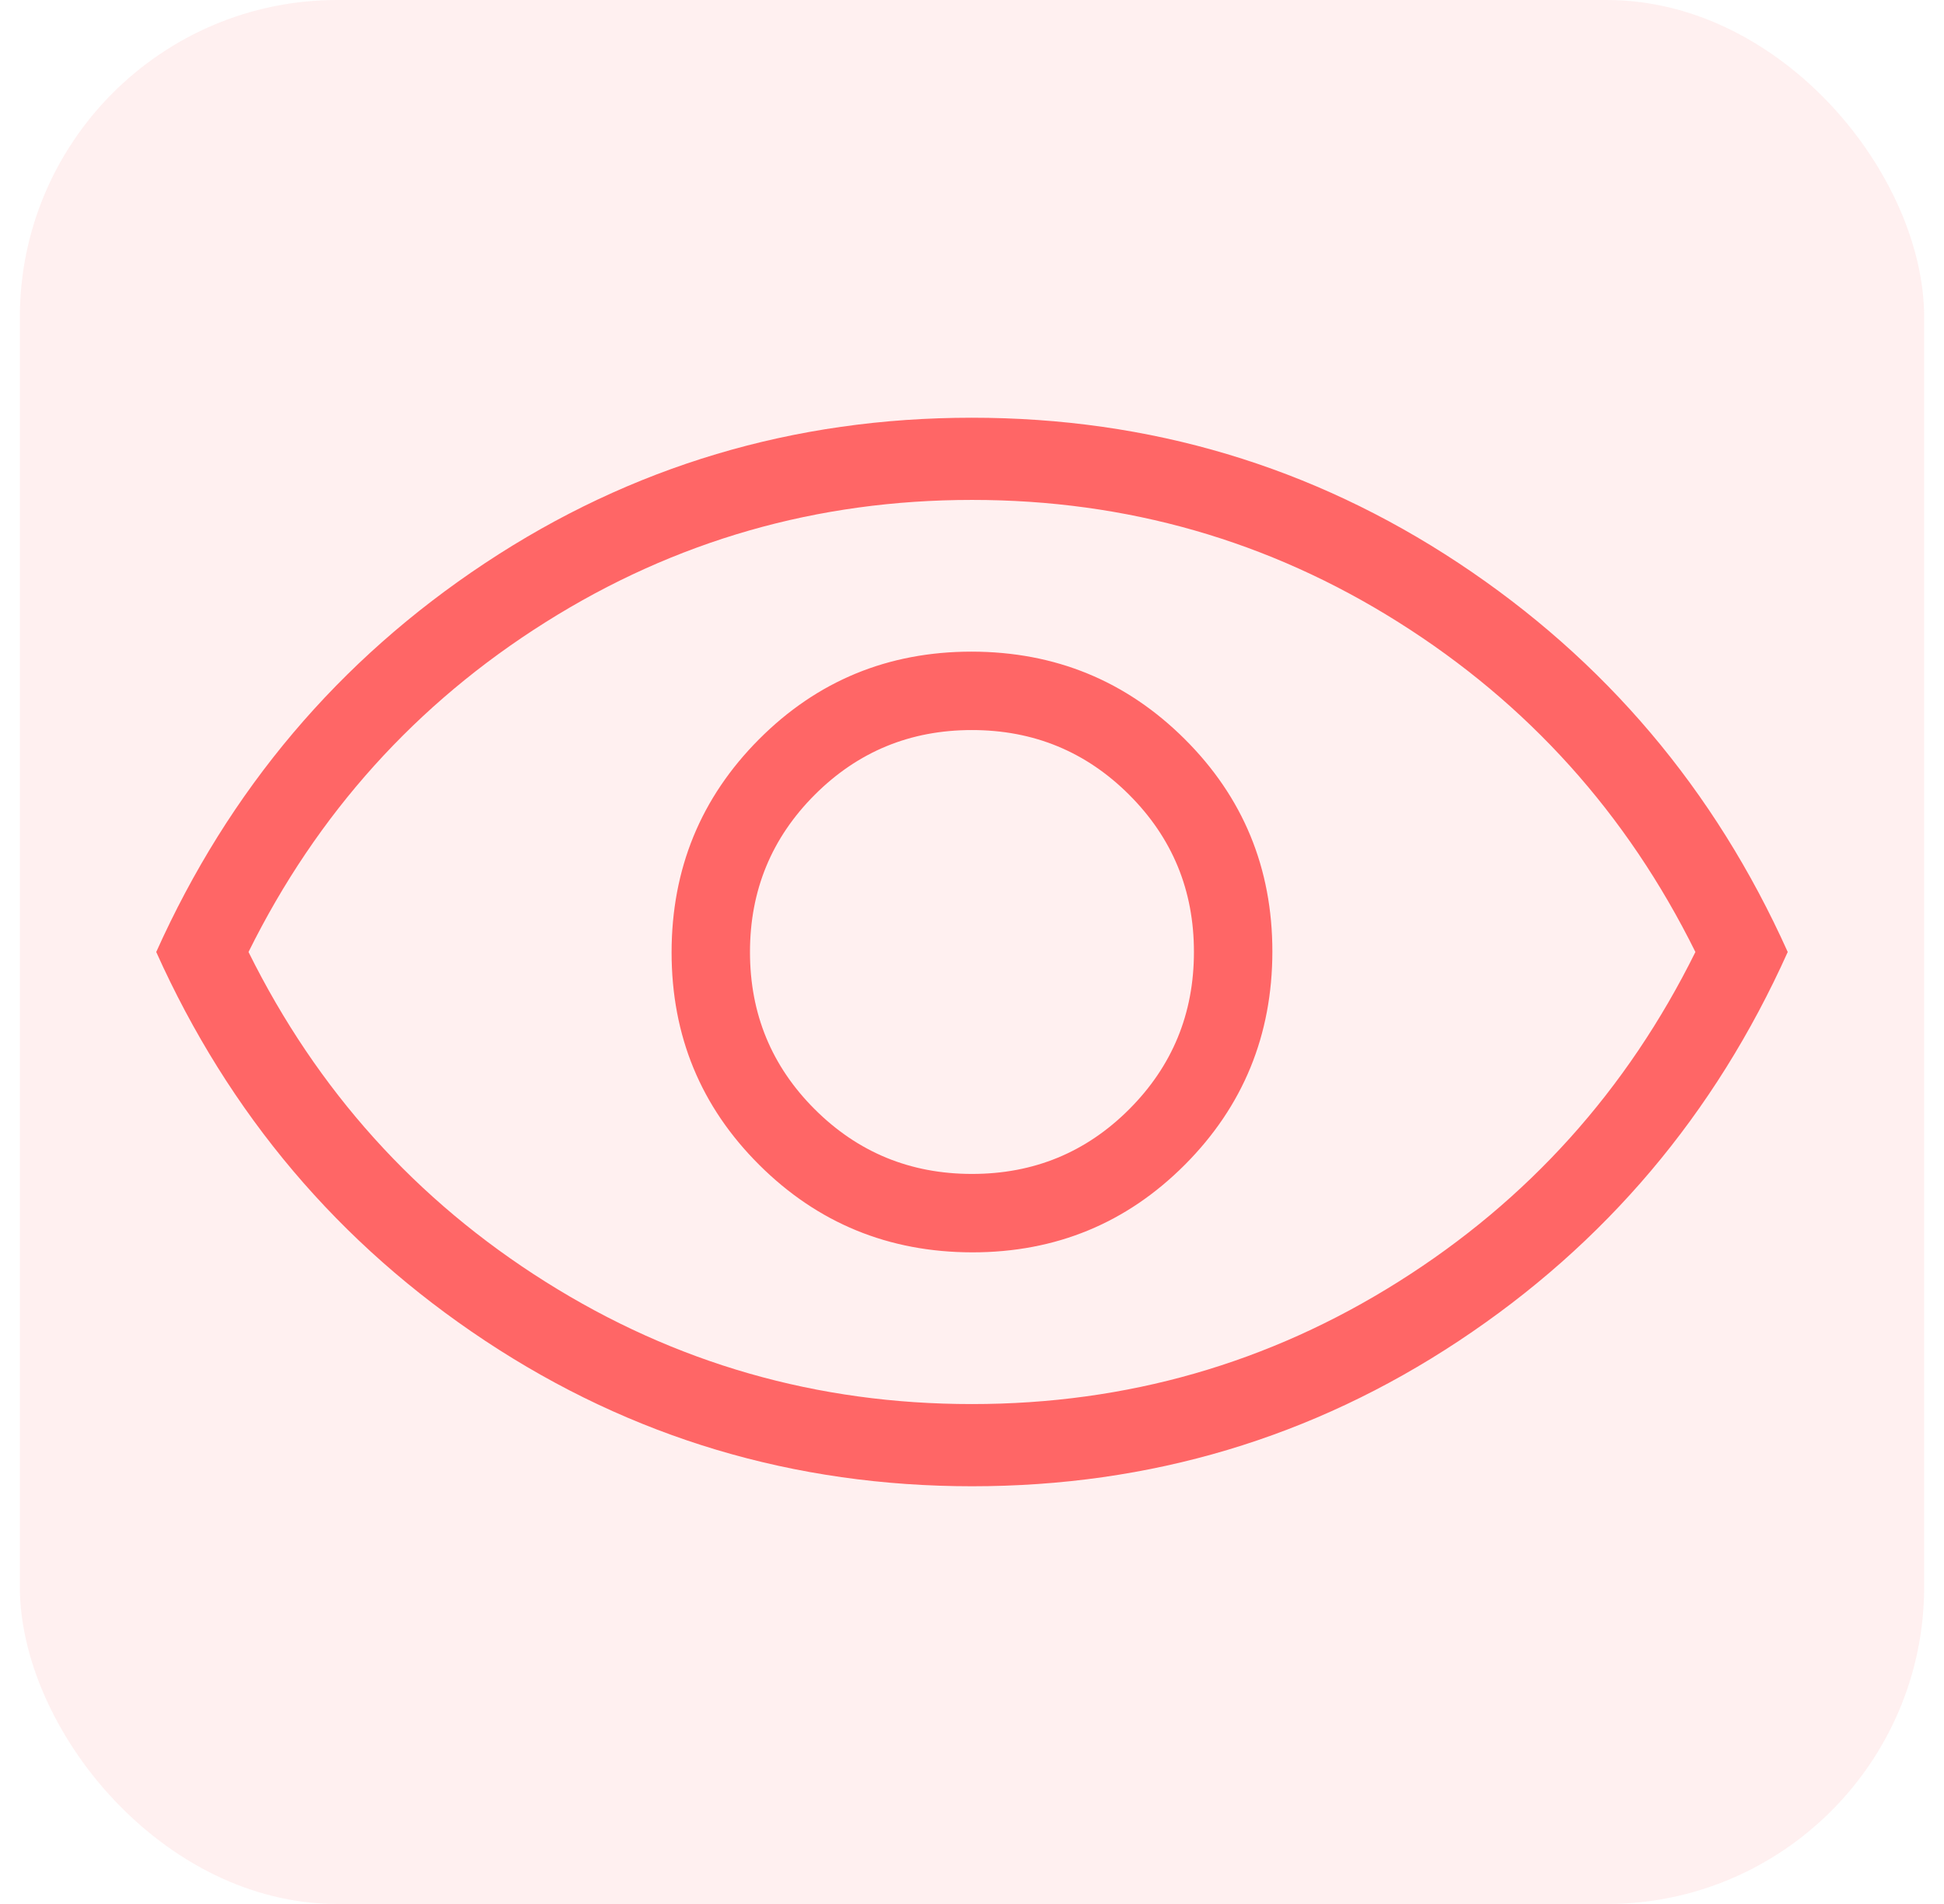
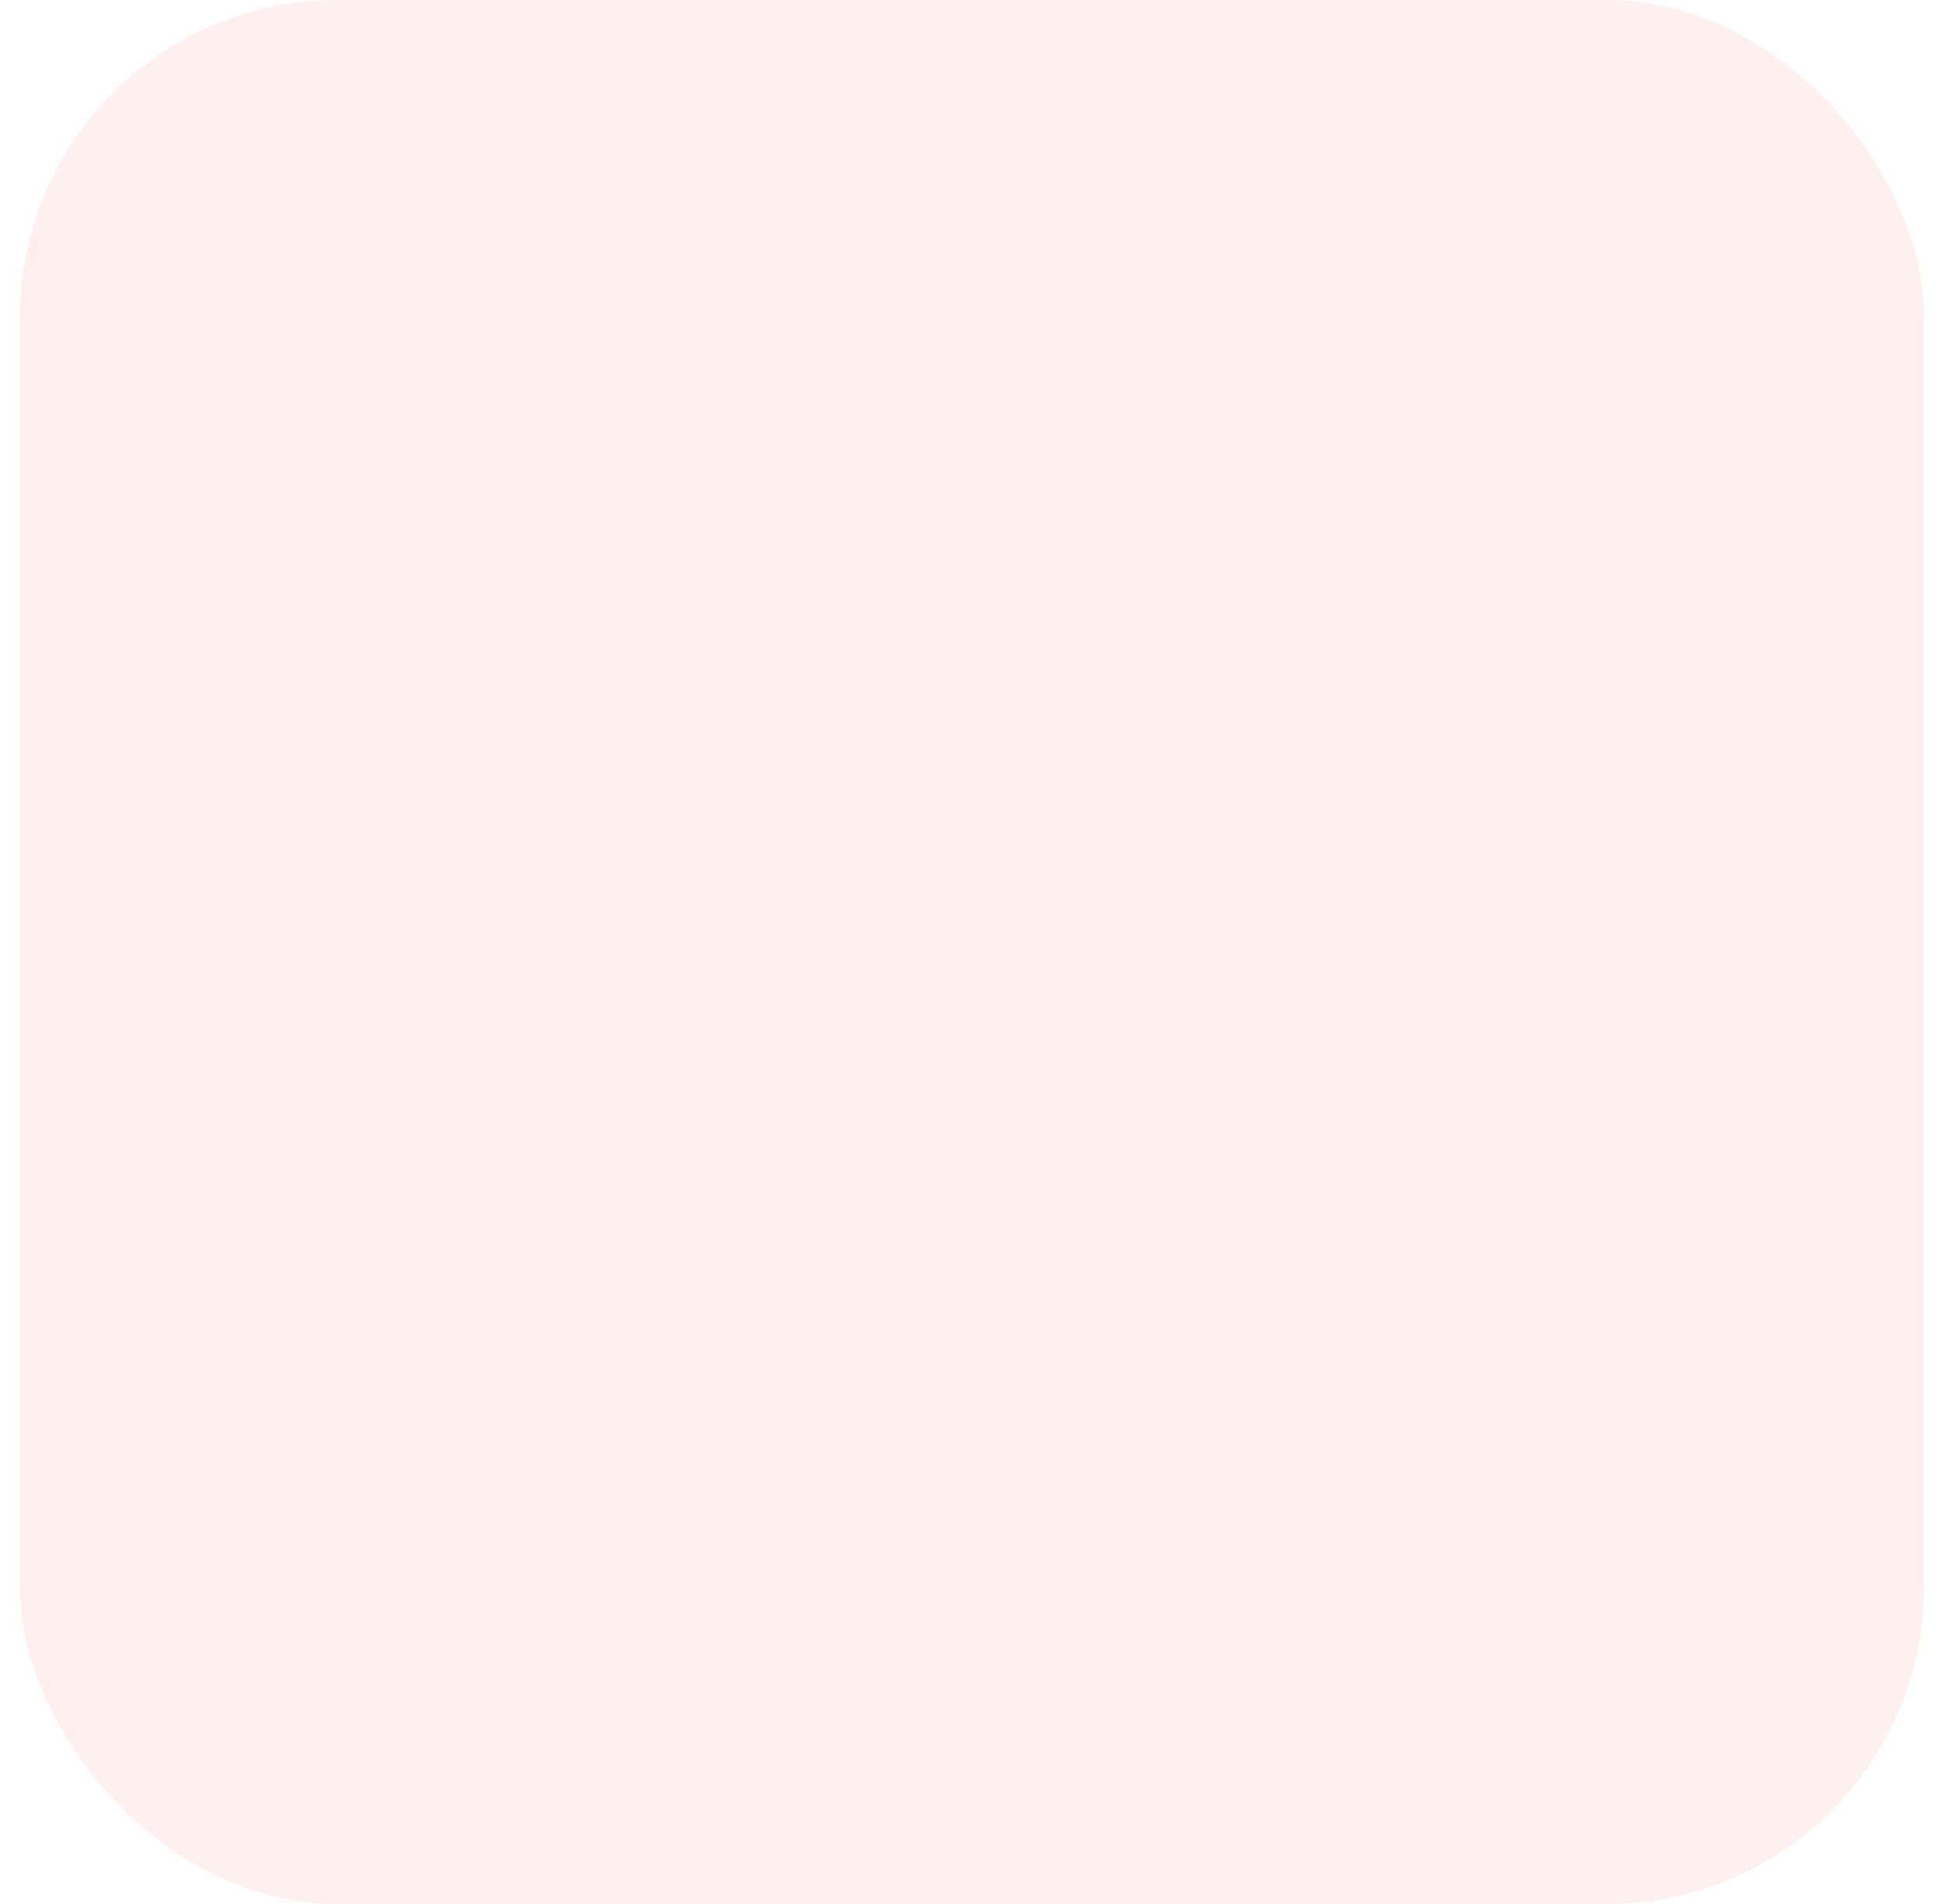
<svg xmlns="http://www.w3.org/2000/svg" width="49" height="48" viewBox="0 0 49 48" fill="none">
  <rect x="0.5" width="48" height="48" rx="8" fill="#FF6666" fill-opacity="0.1" />
-   <path d="M24.509 31.572C26.615 31.572 28.401 30.834 29.868 29.361C31.335 27.887 32.069 26.096 32.071 23.99C32.071 21.884 31.334 20.098 29.86 18.631C28.386 17.164 26.595 16.43 24.489 16.428C22.384 16.428 20.597 17.166 19.13 18.639C17.663 20.113 16.929 21.904 16.928 24.01C16.928 26.116 17.665 27.902 19.139 29.369C20.613 30.836 22.403 31.57 24.509 31.572ZM24.499 29.595C22.945 29.595 21.624 29.051 20.535 27.964C19.447 26.877 18.903 25.555 18.904 24C18.904 22.446 19.449 21.125 20.537 20.036C21.626 18.948 22.946 18.404 24.499 18.405C26.053 18.405 27.375 18.95 28.463 20.038C29.552 21.127 30.095 22.447 30.094 24C30.094 25.554 29.55 26.875 28.463 27.964C27.376 29.052 26.055 29.596 24.499 29.595ZM24.505 37.469C20.016 37.469 15.925 36.248 12.234 33.805C8.542 31.361 5.776 28.093 3.938 24C5.775 19.907 8.538 16.639 12.228 14.195C15.916 11.752 20.005 10.531 24.495 10.531C28.982 10.531 33.071 11.752 36.764 14.195C40.456 16.639 43.222 19.907 45.061 24C43.223 28.093 40.46 31.361 36.77 33.805C33.082 36.248 28.993 37.469 24.503 37.469H24.505ZM24.499 35.397C28.402 35.397 31.985 34.369 35.249 32.313C38.514 30.258 41.008 27.487 42.734 24C41.007 20.512 38.511 17.74 35.247 15.685C31.983 13.629 28.4 12.602 24.499 12.603C20.597 12.603 17.013 13.631 13.749 15.687C10.485 17.742 7.99 20.513 6.264 24C7.991 27.488 10.487 30.26 13.751 32.315C17.015 34.371 20.598 35.398 24.499 35.397Z" fill="#FF6666" />
</svg>